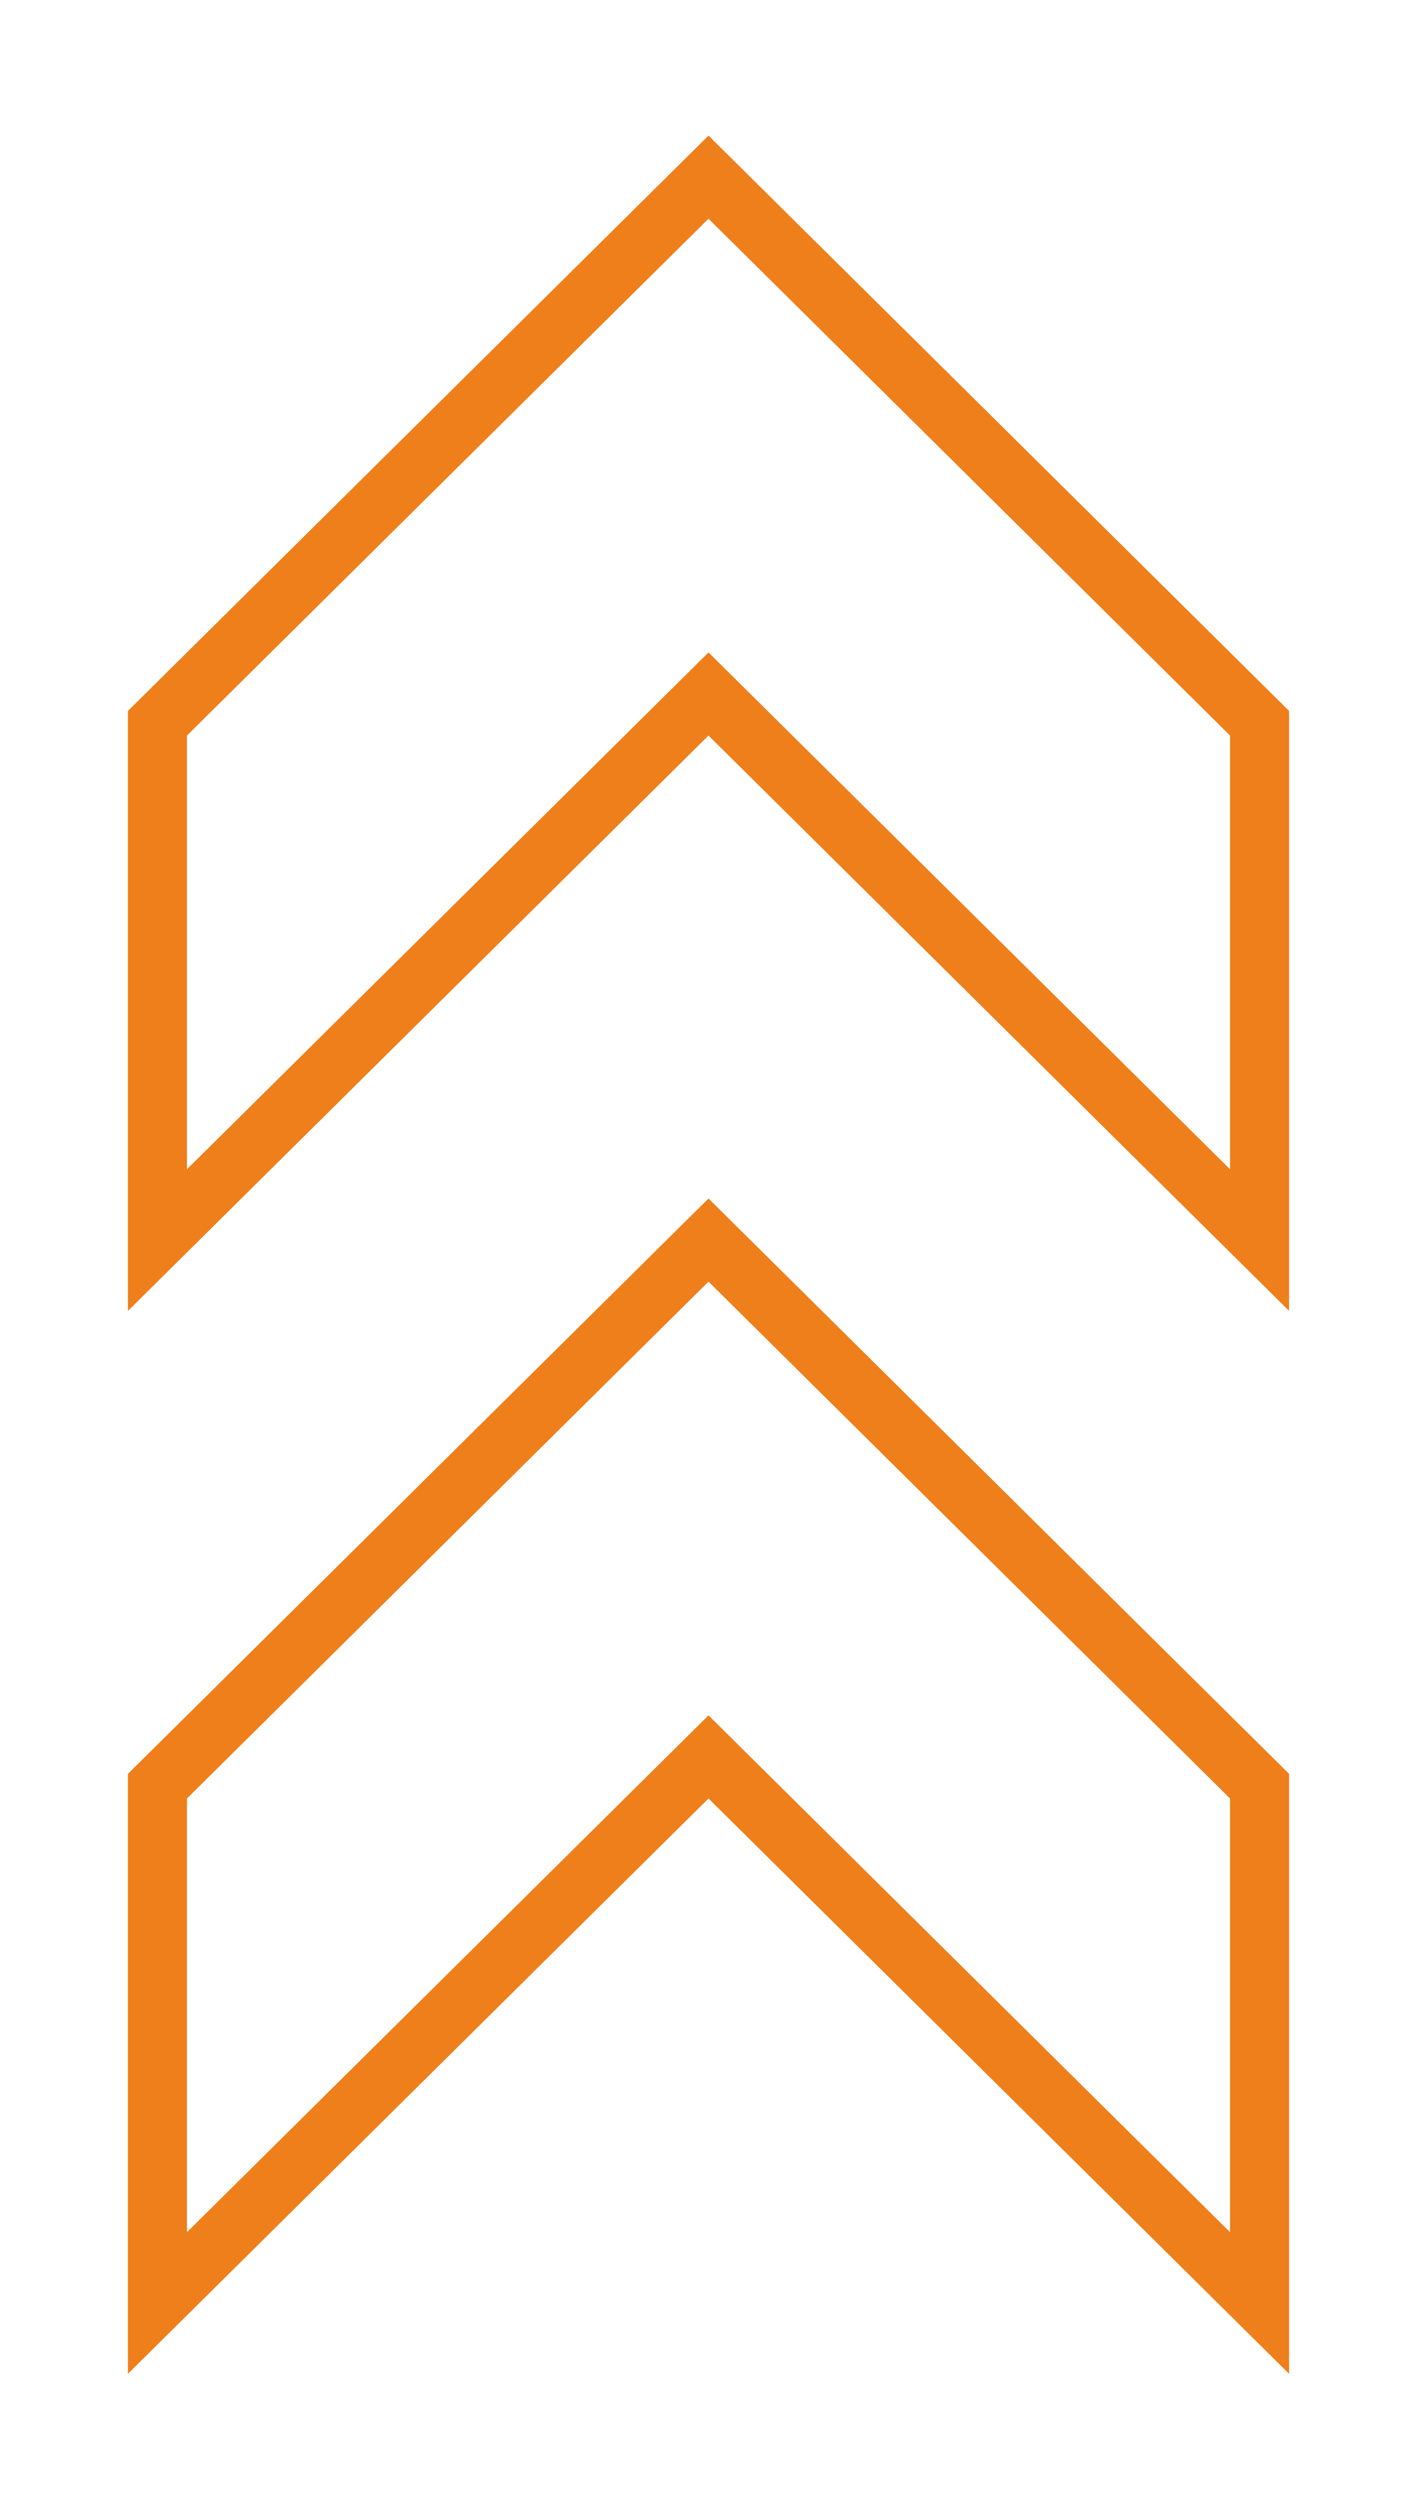
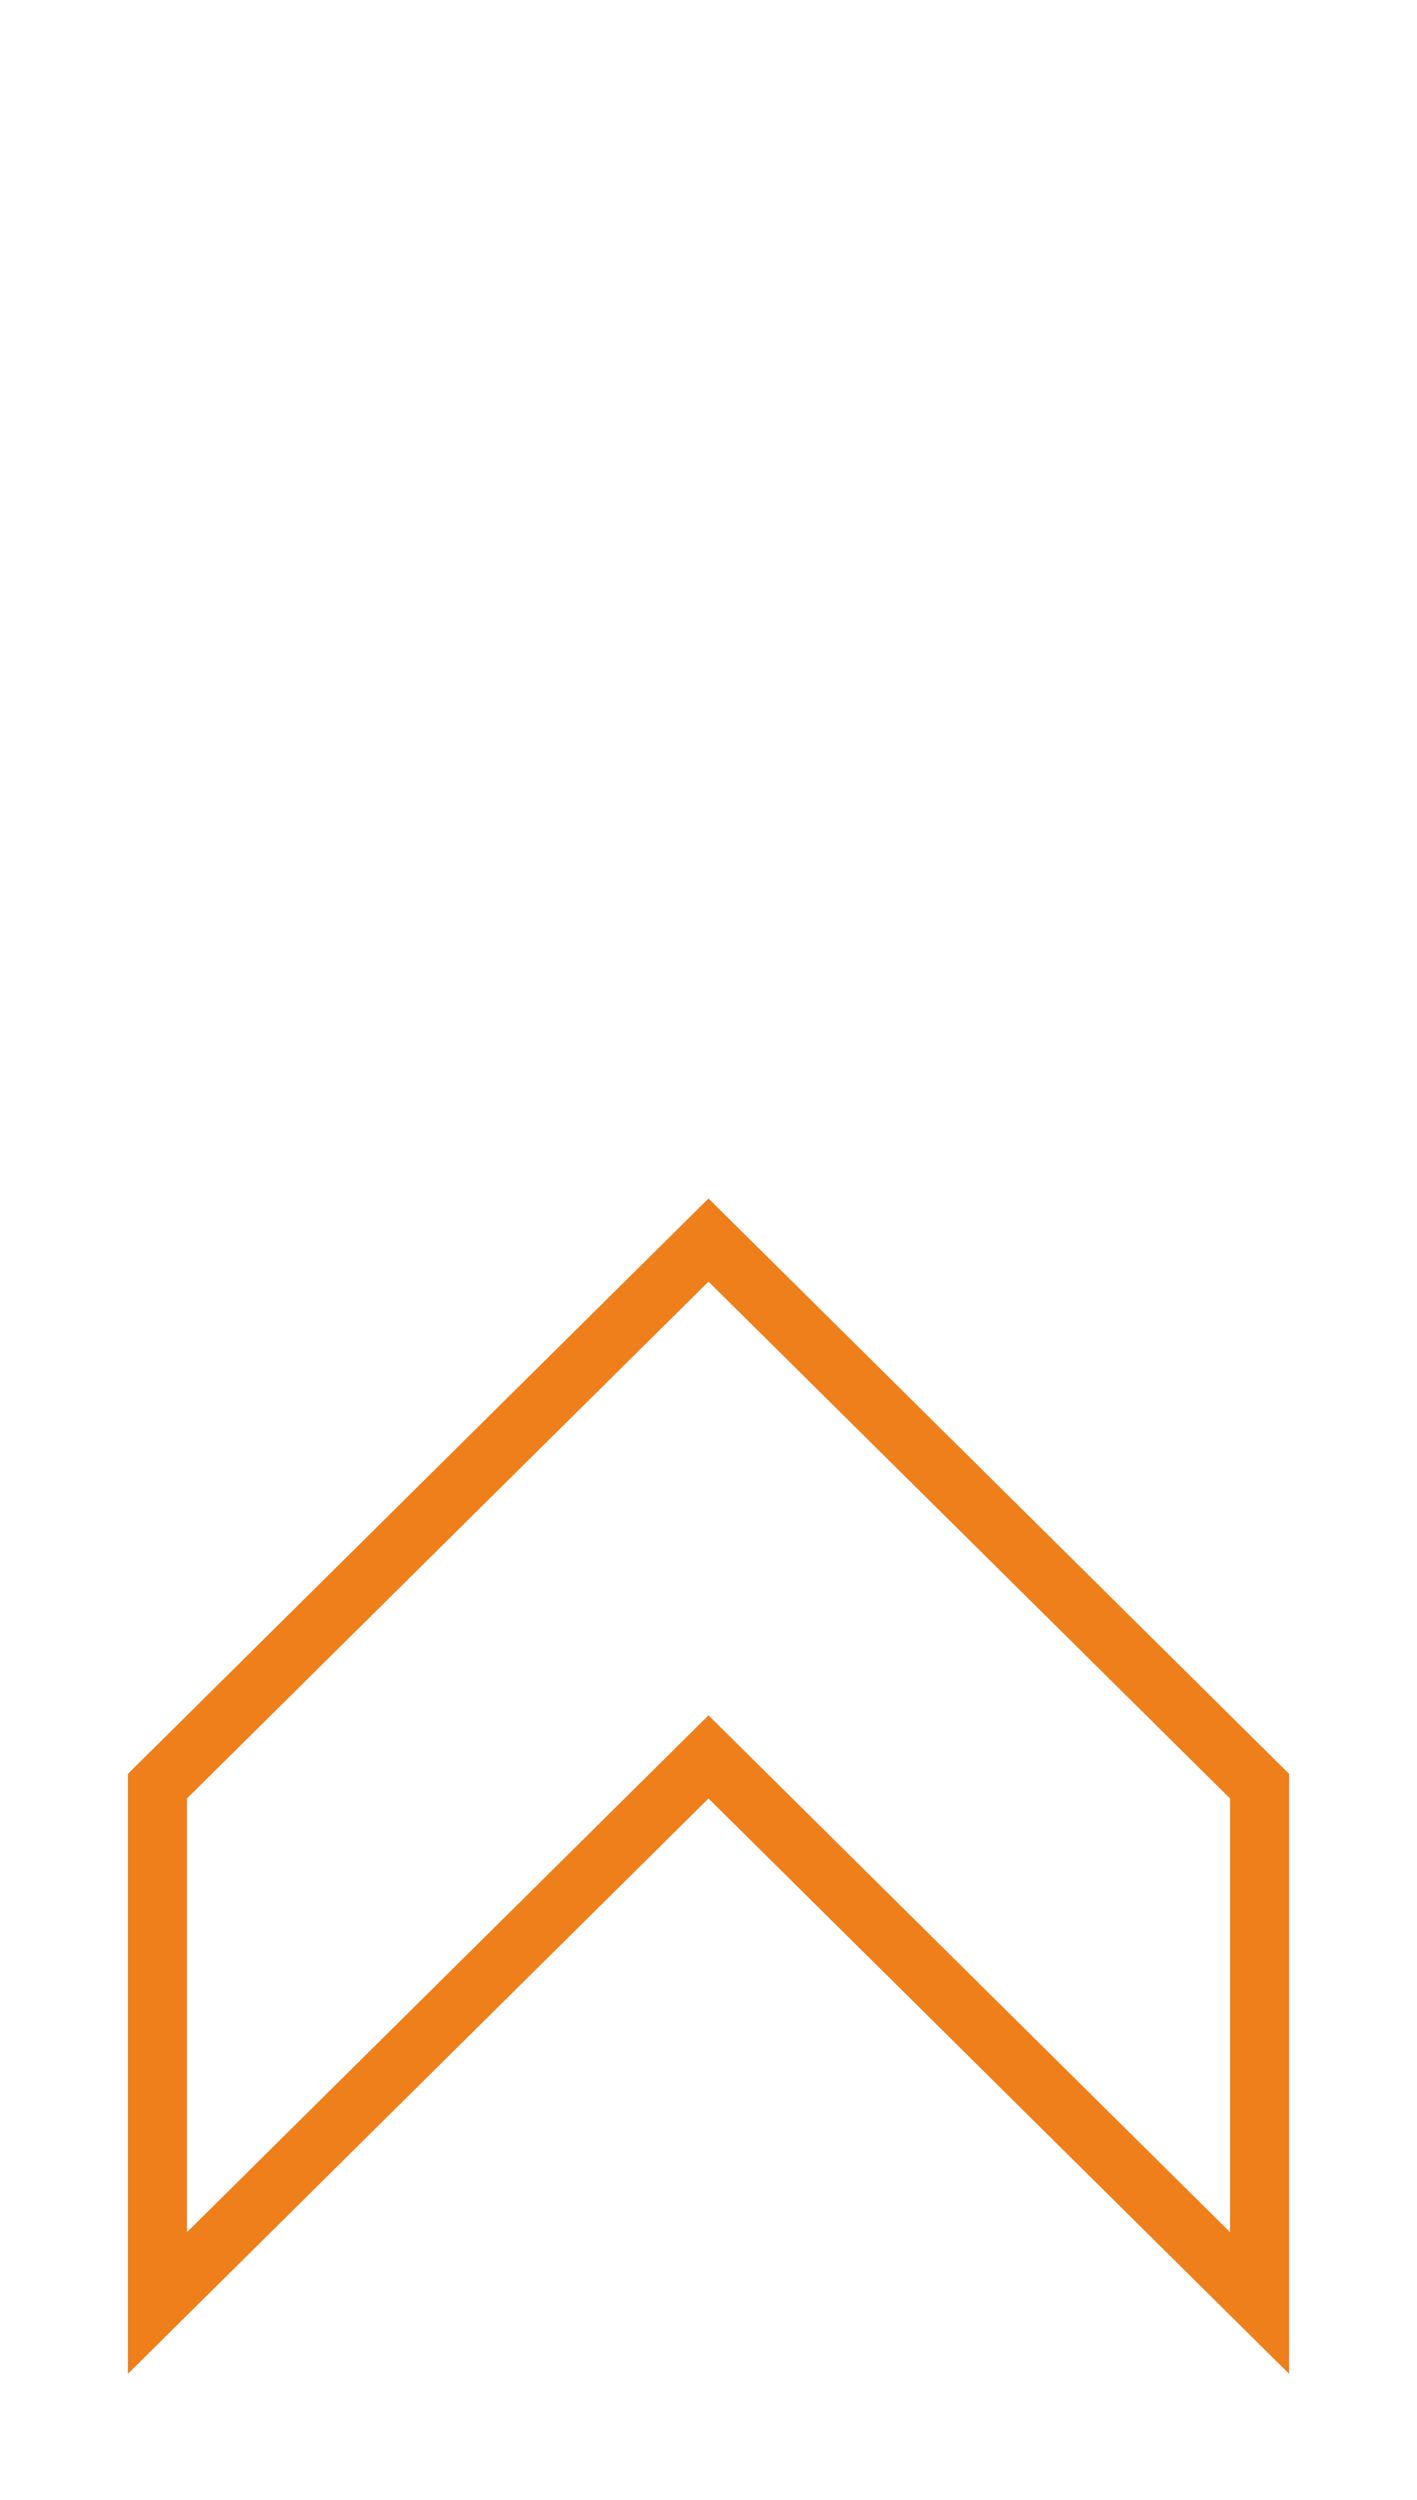
<svg xmlns="http://www.w3.org/2000/svg" width="72" height="127" viewBox="0 0 72 127" fill="none">
  <g filter="url(#filter0_d_7_5)">
    <path d="M63 89.743V116L35 88.257L7 116V89.743L35 62L63 89.743Z" stroke="#EF7F1A" stroke-width="3" />
-     <path d="M63 35.743V62L35 34.257L7 62V35.743L35 8L63 35.743Z" stroke="#EF7F1A" stroke-width="3" />
  </g>
  <defs>
    <filter id="filter0_d_7_5" x="0.5" y="0.888" width="71" height="125.709" filterUnits="userSpaceOnUse" color-interpolation-filters="sRGB">
      <feFlood flood-opacity="0" result="BackgroundImageFix" />
      <feColorMatrix in="SourceAlpha" type="matrix" values="0 0 0 0 0 0 0 0 0 0 0 0 0 0 0 0 0 0 127 0" result="hardAlpha" />
      <feOffset dx="1" dy="1" />
      <feGaussianBlur stdDeviation="3" />
      <feComposite in2="hardAlpha" operator="out" />
      <feColorMatrix type="matrix" values="0 0 0 0 0.937 0 0 0 0 0.498 0 0 0 0 0.102 0 0 0 1 0" />
      <feBlend mode="normal" in2="BackgroundImageFix" result="effect1_dropShadow_7_5" />
      <feBlend mode="normal" in="SourceGraphic" in2="effect1_dropShadow_7_5" result="shape" />
    </filter>
  </defs>
</svg>